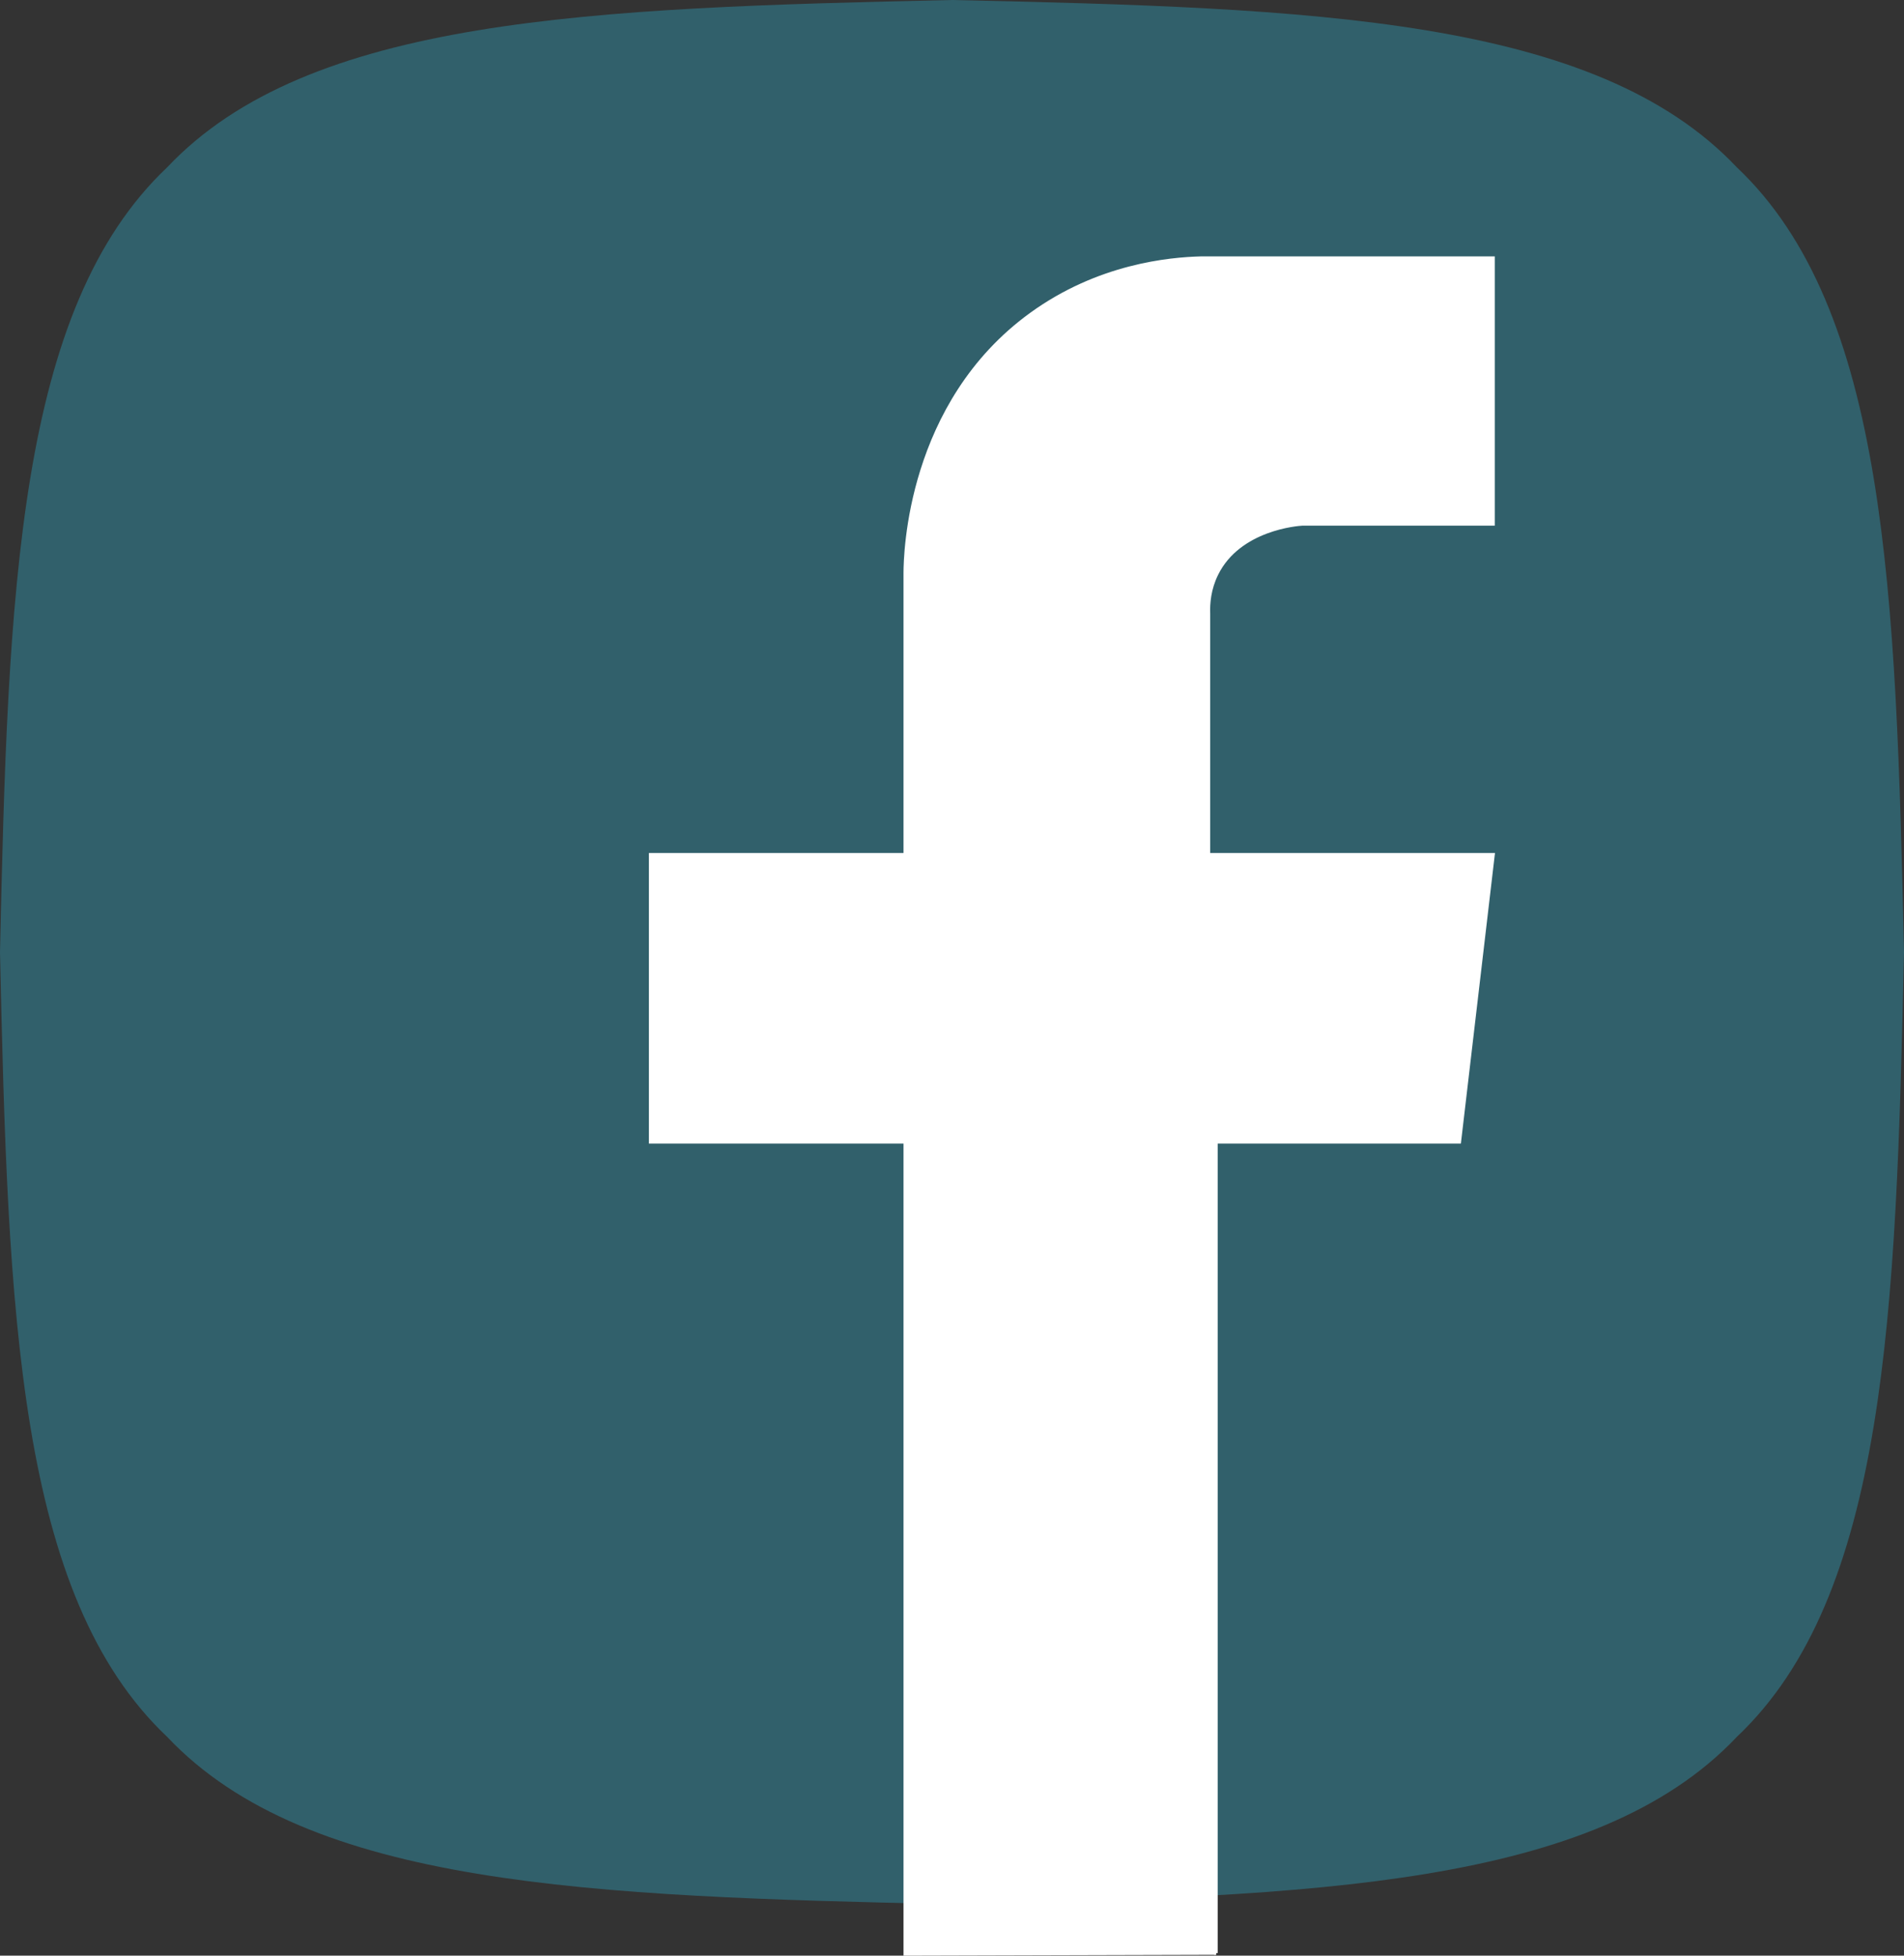
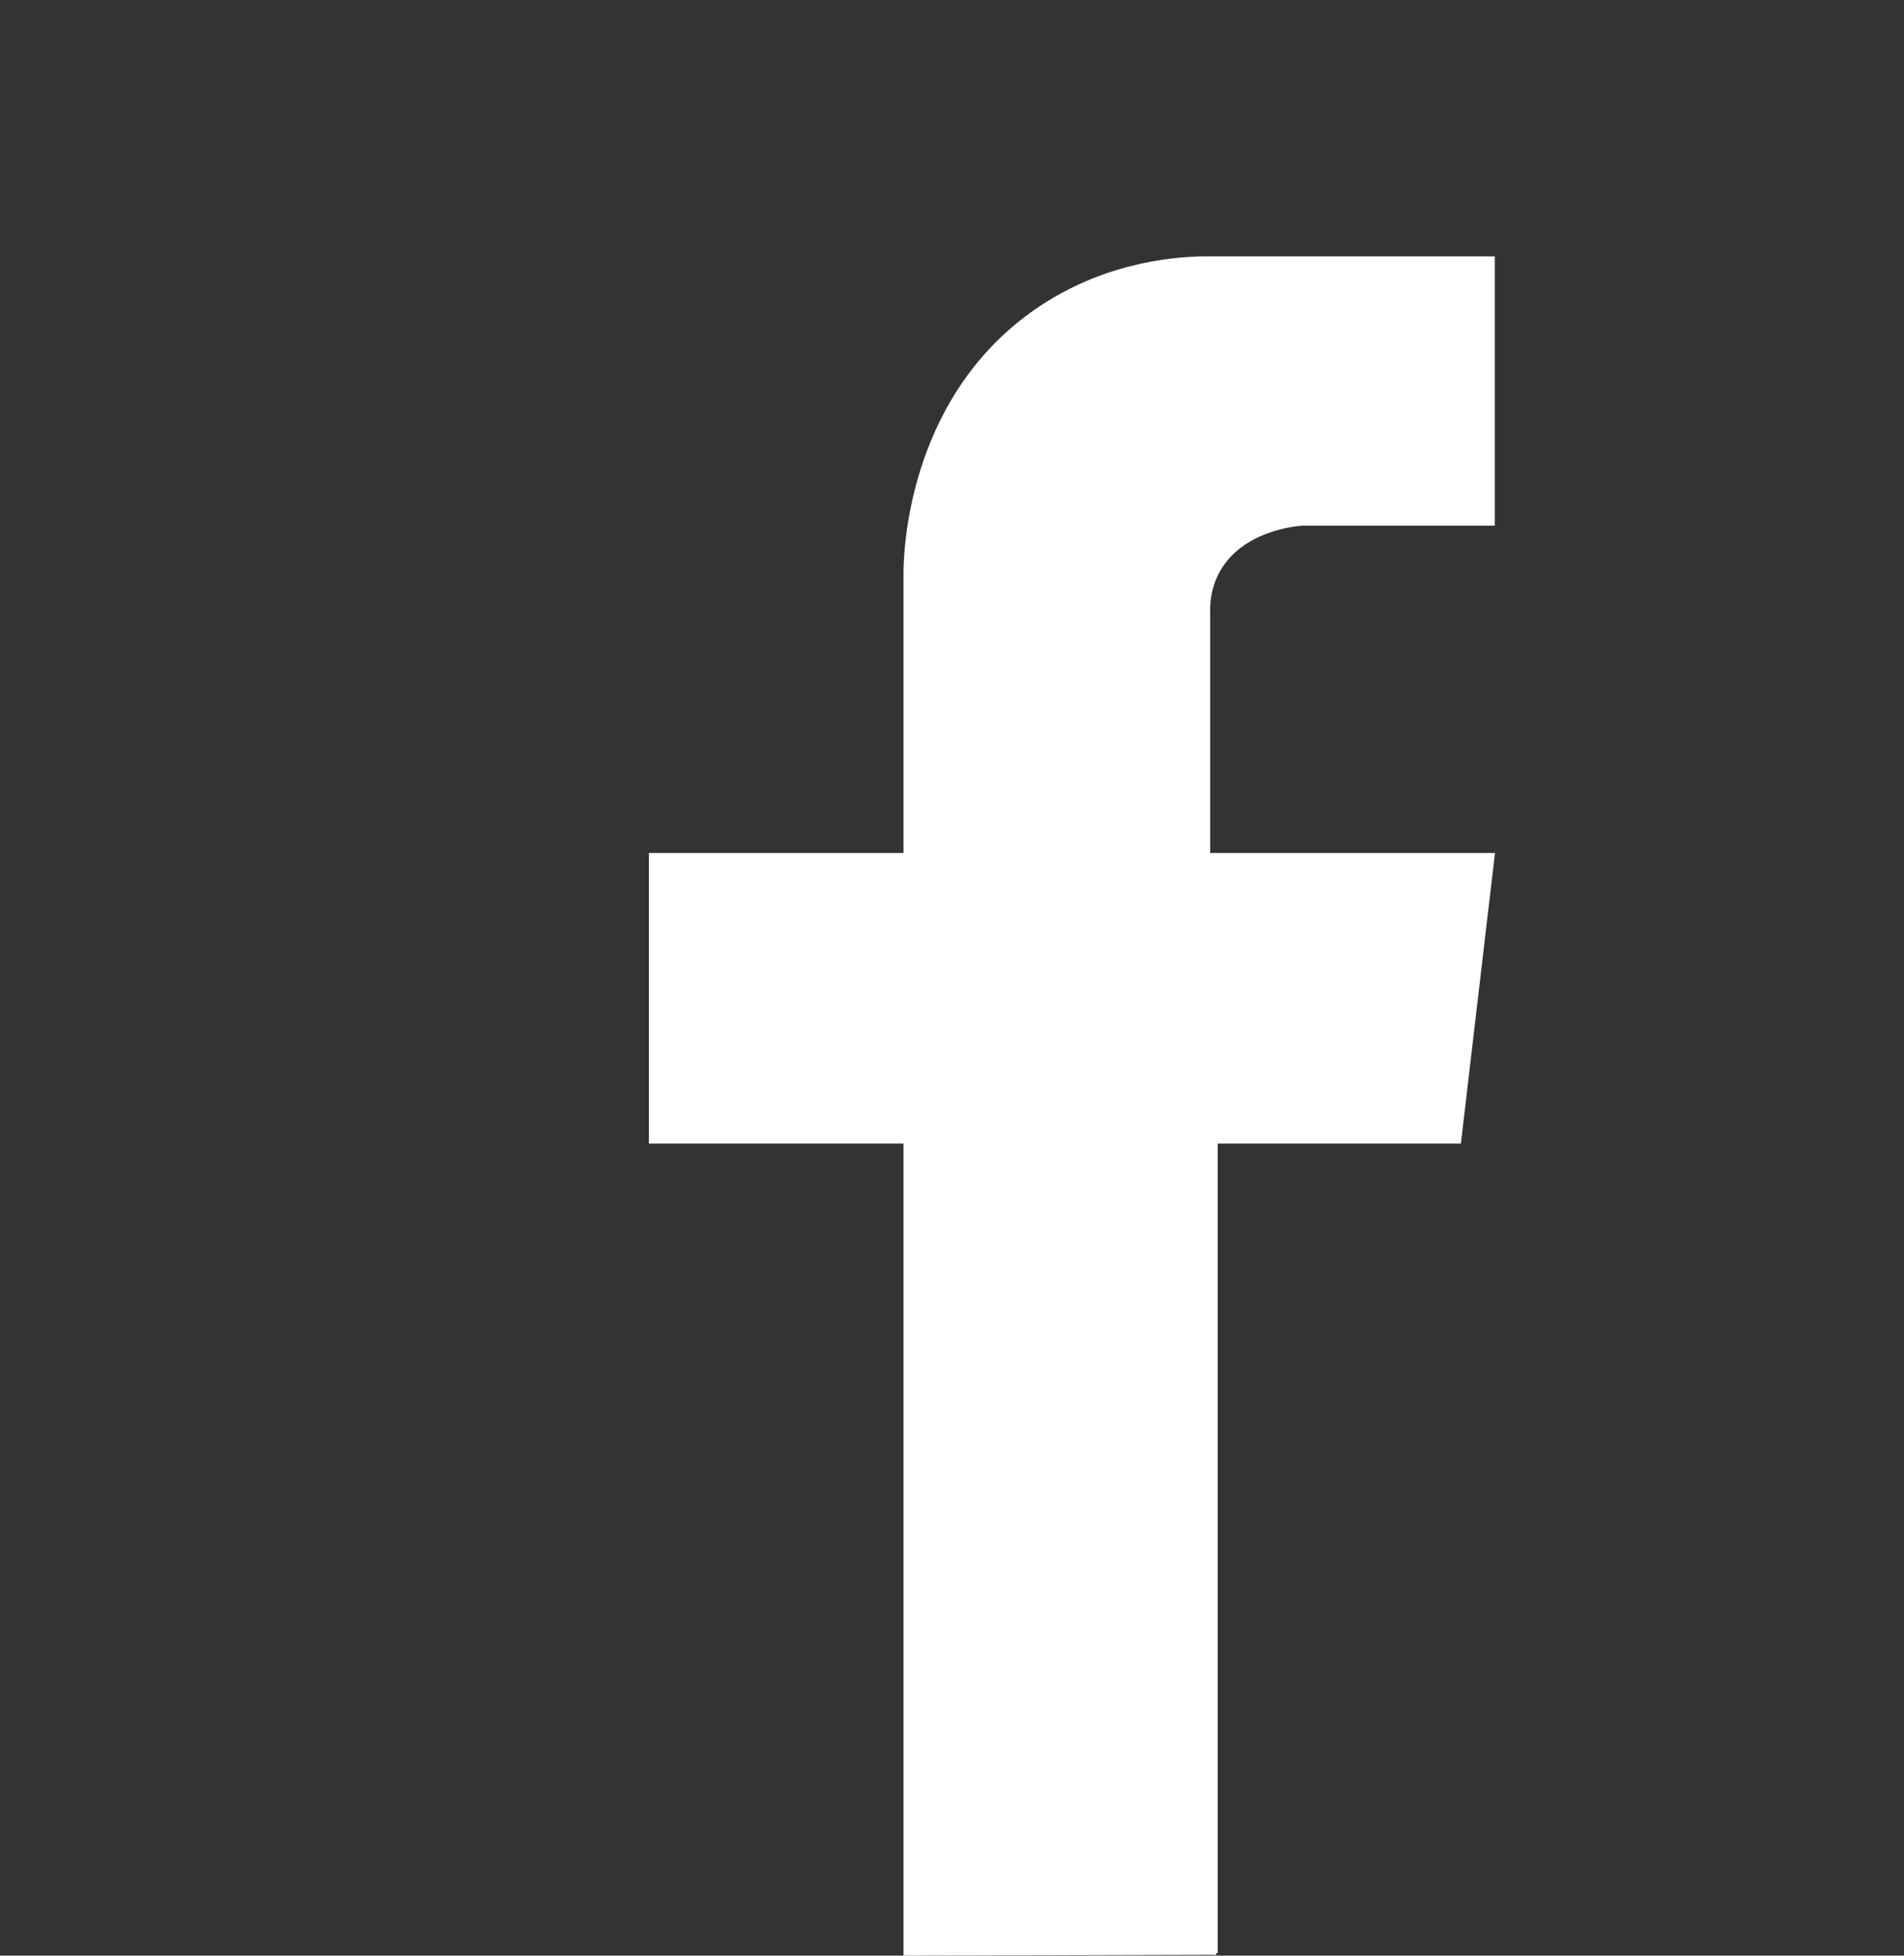
<svg xmlns="http://www.w3.org/2000/svg" id="Layer_1" data-name="Layer 1" viewBox="0 0 557.62 572.69">
  <rect x="0" y="0" width="557.62" height="572.69" fill="#333333" stroke="none" />
  <defs>
    <style>
      .cls-1 {
        fill: #31606b;
        stroke-width: 0px;
      }

      .cls-2 {
        fill: #fff;
        stroke: #fff;
        stroke-miterlimit: 10;
      }
    </style>
  </defs>
-   <path class="cls-1" d="M557.62,278.81c-2.33,105.95-5.14,188.41-48.98,229.83-41.43,43.84-123.89,46.64-229.83,48.98-105.95-2.33-188.41-5.14-229.83-48.98C5.14,467.22,2.33,384.76,0,278.81,2.33,172.86,5.14,90.4,48.98,48.98,90.4,5.14,172.86,2.33,278.81,0c105.95,2.33,188.41,5.14,229.83,48.98,43.84,41.43,46.64,123.89,48.98,229.83Z" />
  <path class="cls-2" d="M356.12,571.94v-237.55h71.28l9.87-84.1h-83.34v-70.53c-.12-3.02.21-7.29,2.37-11.66,6.61-13.39,23.94-14.6,25.04-14.66h55.93v-77.86h-85.53c-9.28.25-30.03,2.14-49.76,16.45-35.97,26.07-36.85,70.4-36.87,75.67v82.59h-74.57v84.1h74.57v237.8l91.02-.25Z" />
</svg>